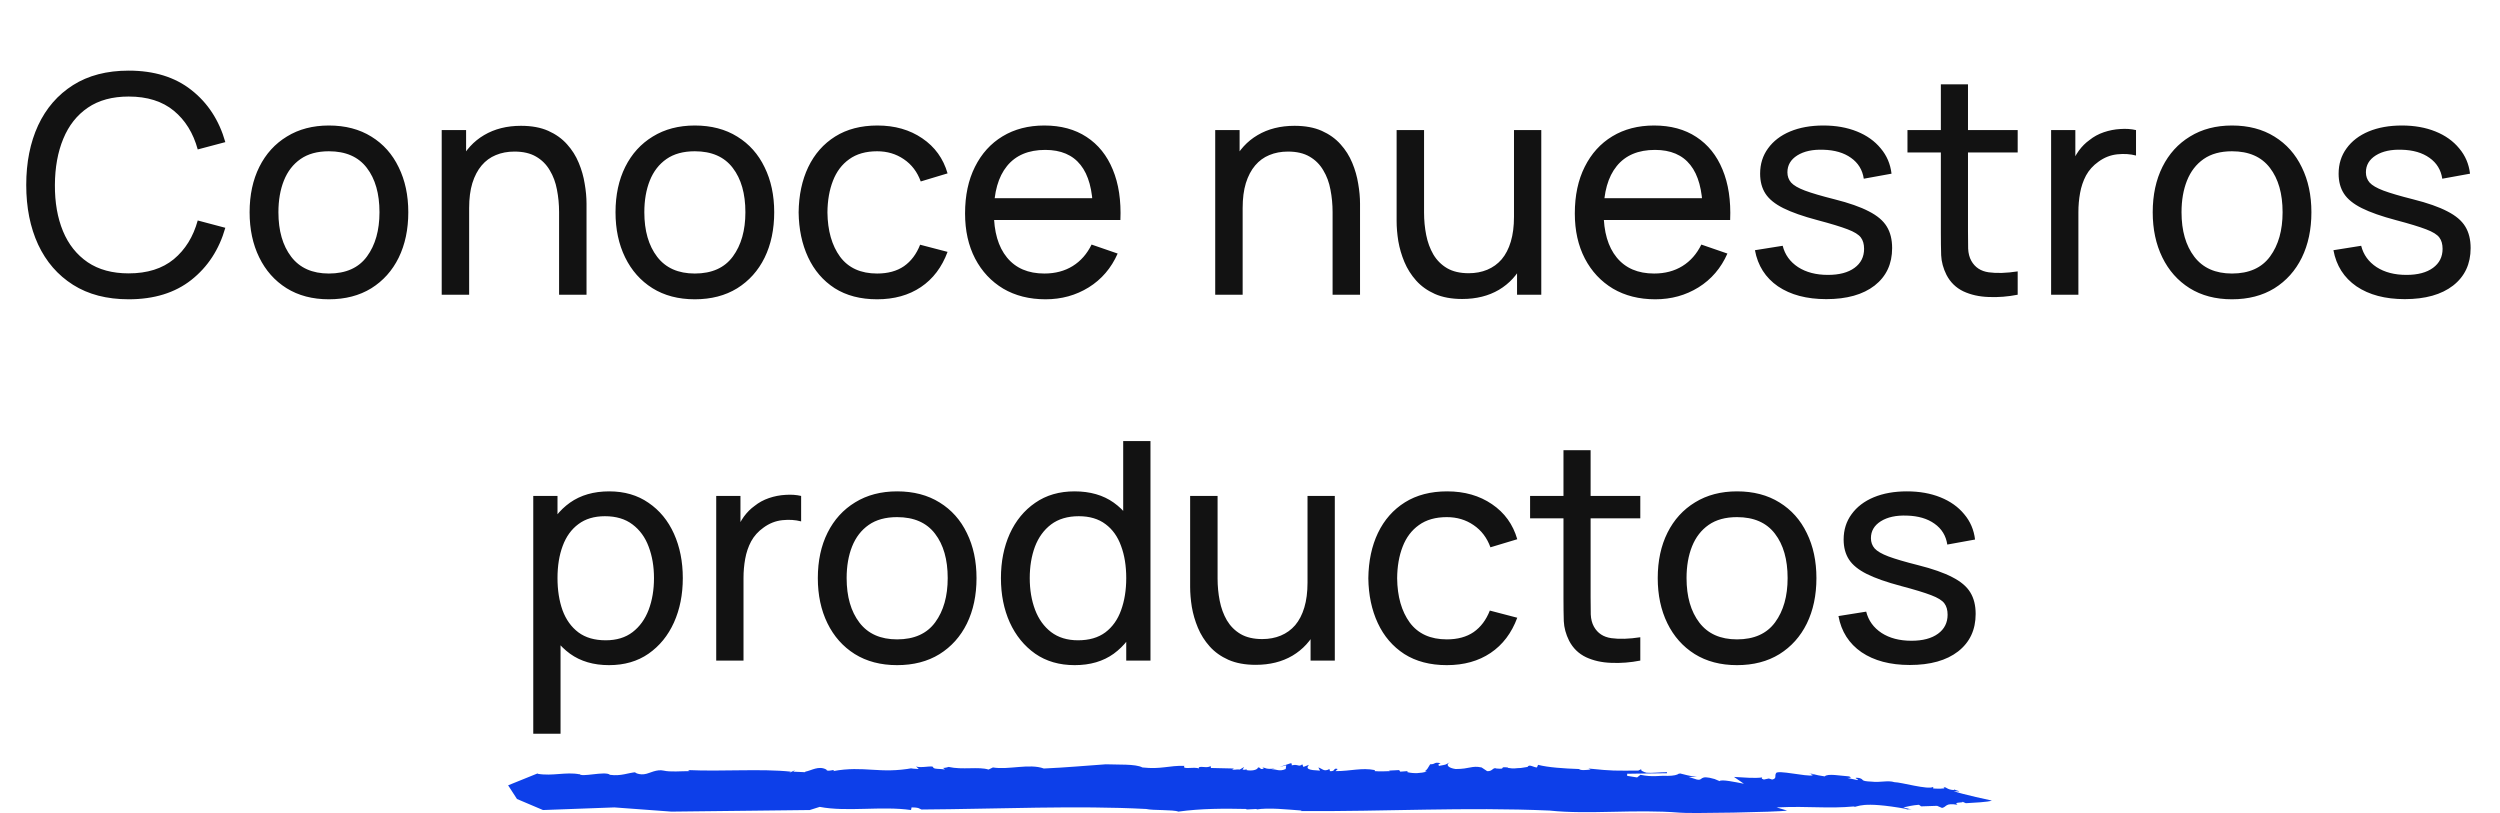
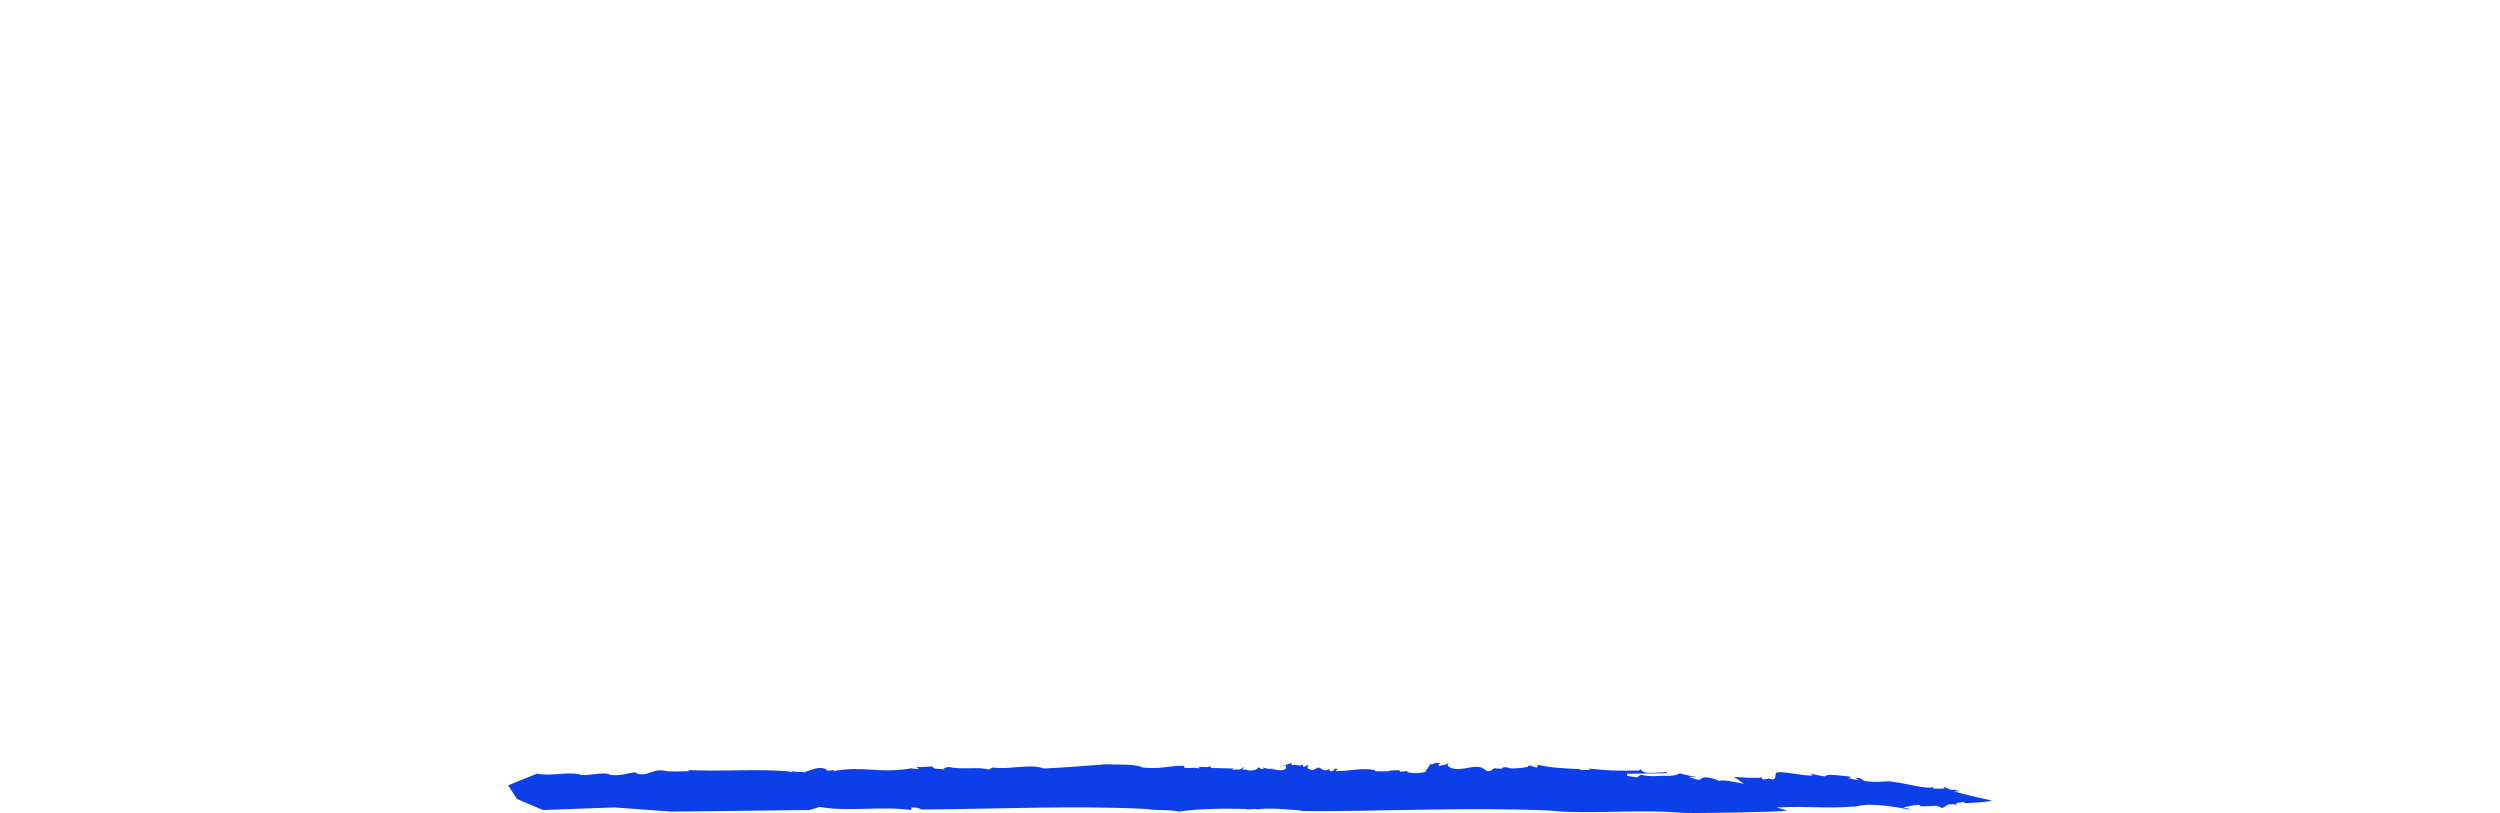
<svg xmlns="http://www.w3.org/2000/svg" width="246" height="80" viewBox="0 0 246 80" fill="none">
-   <path d="M12.662 29.45C10.512 29.45 8.687 28.975 7.187 28.025C5.687 27.075 4.542 25.755 3.752 24.065C2.972 22.375 2.582 20.42 2.582 18.2C2.582 15.98 2.972 14.025 3.752 12.335C4.542 10.645 5.687 9.325 7.187 8.375C8.687 7.425 10.512 6.95 12.662 6.95C15.162 6.95 17.217 7.585 18.827 8.855C20.447 10.125 21.562 11.835 22.172 13.985L19.457 14.705C19.017 13.095 18.232 11.825 17.102 10.895C15.972 9.965 14.492 9.5 12.662 9.5C11.052 9.5 9.712 9.865 8.642 10.595C7.572 11.325 6.767 12.345 6.227 13.655C5.687 14.955 5.412 16.47 5.402 18.2C5.392 19.92 5.657 21.435 6.197 22.745C6.737 24.045 7.547 25.065 8.627 25.805C9.707 26.535 11.052 26.9 12.662 26.9C14.492 26.9 15.972 26.435 17.102 25.505C18.232 24.565 19.017 23.295 19.457 21.695L22.172 22.415C21.562 24.555 20.447 26.265 18.827 27.545C17.217 28.815 15.162 29.45 12.662 29.45ZM32.361 29.45C30.751 29.45 29.361 29.085 28.191 28.355C27.031 27.625 26.136 26.615 25.506 25.325C24.876 24.035 24.561 22.555 24.561 20.885C24.561 19.185 24.881 17.695 25.521 16.415C26.161 15.135 27.066 14.14 28.236 13.43C29.406 12.71 30.781 12.35 32.361 12.35C33.981 12.35 35.376 12.715 36.546 13.445C37.716 14.165 38.611 15.17 39.231 16.46C39.861 17.74 40.176 19.215 40.176 20.885C40.176 22.575 39.861 24.065 39.231 25.355C38.601 26.635 37.701 27.64 36.531 28.37C35.361 29.09 33.971 29.45 32.361 29.45ZM32.361 26.915C34.041 26.915 35.291 26.355 36.111 25.235C36.931 24.115 37.341 22.665 37.341 20.885C37.341 19.055 36.926 17.6 36.096 16.52C35.266 15.43 34.021 14.885 32.361 14.885C31.231 14.885 30.301 15.14 29.571 15.65C28.841 16.16 28.296 16.865 27.936 17.765C27.576 18.665 27.396 19.705 27.396 20.885C27.396 22.705 27.816 24.165 28.656 25.265C29.496 26.365 30.731 26.915 32.361 26.915ZM55.014 29V20.885C55.014 20.115 54.944 19.375 54.804 18.665C54.674 17.955 54.439 17.32 54.099 16.76C53.769 16.19 53.319 15.74 52.749 15.41C52.189 15.08 51.479 14.915 50.619 14.915C49.949 14.915 49.339 15.03 48.789 15.26C48.249 15.48 47.784 15.82 47.394 16.28C47.004 16.74 46.699 17.32 46.479 18.02C46.269 18.71 46.164 19.525 46.164 20.465L44.409 19.925C44.409 18.355 44.689 17.01 45.249 15.89C45.819 14.76 46.614 13.895 47.634 13.295C48.664 12.685 49.874 12.38 51.264 12.38C52.314 12.38 53.209 12.545 53.949 12.875C54.689 13.205 55.304 13.645 55.794 14.195C56.284 14.735 56.669 15.345 56.949 16.025C57.229 16.695 57.424 17.38 57.534 18.08C57.654 18.77 57.714 19.425 57.714 20.045V29H55.014ZM43.464 29V12.8H45.864V17.135H46.164V29H43.464ZM68.367 29.45C66.757 29.45 65.367 29.085 64.197 28.355C63.037 27.625 62.142 26.615 61.512 25.325C60.882 24.035 60.567 22.555 60.567 20.885C60.567 19.185 60.887 17.695 61.527 16.415C62.167 15.135 63.072 14.14 64.242 13.43C65.412 12.71 66.787 12.35 68.367 12.35C69.987 12.35 71.382 12.715 72.552 13.445C73.722 14.165 74.617 15.17 75.237 16.46C75.867 17.74 76.182 19.215 76.182 20.885C76.182 22.575 75.867 24.065 75.237 25.355C74.607 26.635 73.707 27.64 72.537 28.37C71.367 29.09 69.977 29.45 68.367 29.45ZM68.367 26.915C70.047 26.915 71.297 26.355 72.117 25.235C72.937 24.115 73.347 22.665 73.347 20.885C73.347 19.055 72.932 17.6 72.102 16.52C71.272 15.43 70.027 14.885 68.367 14.885C67.237 14.885 66.307 15.14 65.577 15.65C64.847 16.16 64.302 16.865 63.942 17.765C63.582 18.665 63.402 19.705 63.402 20.885C63.402 22.705 63.822 24.165 64.662 25.265C65.502 26.365 66.737 26.915 68.367 26.915ZM86.31 29.45C84.67 29.45 83.275 29.085 82.125 28.355C80.985 27.615 80.115 26.6 79.515 25.31C78.915 24.02 78.605 22.55 78.585 20.9C78.605 19.21 78.92 17.725 79.53 16.445C80.15 15.155 81.035 14.15 82.185 13.43C83.335 12.71 84.72 12.35 86.34 12.35C88.05 12.35 89.52 12.77 90.75 13.61C91.99 14.45 92.82 15.6 93.24 17.06L90.6 17.855C90.26 16.915 89.705 16.185 88.935 15.665C88.175 15.145 87.3 14.885 86.31 14.885C85.2 14.885 84.285 15.145 83.565 15.665C82.845 16.175 82.31 16.885 81.96 17.795C81.61 18.695 81.43 19.73 81.42 20.9C81.44 22.7 81.855 24.155 82.665 25.265C83.485 26.365 84.7 26.915 86.31 26.915C87.37 26.915 88.25 26.675 88.95 26.195C89.65 25.705 90.18 25 90.54 24.08L93.24 24.785C92.68 26.295 91.805 27.45 90.615 28.25C89.425 29.05 87.99 29.45 86.31 29.45ZM102.882 29.45C101.292 29.45 99.902 29.1 98.712 28.4C97.532 27.69 96.612 26.705 95.952 25.445C95.292 24.175 94.962 22.695 94.962 21.005C94.962 19.235 95.287 17.705 95.937 16.415C96.587 15.115 97.492 14.115 98.652 13.415C99.822 12.705 101.192 12.35 102.762 12.35C104.392 12.35 105.777 12.725 106.917 13.475C108.067 14.225 108.927 15.295 109.497 16.685C110.077 18.075 110.327 19.73 110.247 21.65H107.547V20.69C107.517 18.7 107.112 17.215 106.332 16.235C105.552 15.245 104.392 14.75 102.852 14.75C101.202 14.75 99.947 15.28 99.087 16.34C98.227 17.4 97.797 18.92 97.797 20.9C97.797 22.81 98.227 24.29 99.087 25.34C99.947 26.39 101.172 26.915 102.762 26.915C103.832 26.915 104.762 26.67 105.552 26.18C106.342 25.69 106.962 24.985 107.412 24.065L109.977 24.95C109.347 26.38 108.397 27.49 107.127 28.28C105.867 29.06 104.452 29.45 102.882 29.45ZM96.897 21.65V19.505H108.867V21.65H96.897ZM131.127 29V20.885C131.127 20.115 131.057 19.375 130.917 18.665C130.787 17.955 130.552 17.32 130.212 16.76C129.882 16.19 129.432 15.74 128.862 15.41C128.302 15.08 127.592 14.915 126.732 14.915C126.062 14.915 125.452 15.03 124.902 15.26C124.362 15.48 123.897 15.82 123.507 16.28C123.117 16.74 122.812 17.32 122.592 18.02C122.382 18.71 122.277 19.525 122.277 20.465L120.522 19.925C120.522 18.355 120.802 17.01 121.362 15.89C121.932 14.76 122.727 13.895 123.747 13.295C124.777 12.685 125.987 12.38 127.377 12.38C128.427 12.38 129.322 12.545 130.062 12.875C130.802 13.205 131.417 13.645 131.907 14.195C132.397 14.735 132.782 15.345 133.062 16.025C133.342 16.695 133.537 17.38 133.647 18.08C133.767 18.77 133.827 19.425 133.827 20.045V29H131.127ZM119.577 29V12.8H121.977V17.135H122.277V29H119.577ZM143.877 29.42C142.837 29.42 141.942 29.255 141.192 28.925C140.452 28.595 139.837 28.155 139.347 27.605C138.857 27.055 138.472 26.445 138.192 25.775C137.912 25.105 137.712 24.42 137.592 23.72C137.482 23.02 137.427 22.365 137.427 21.755V12.8H140.127V20.915C140.127 21.675 140.197 22.41 140.337 23.12C140.477 23.83 140.712 24.47 141.042 25.04C141.382 25.61 141.832 26.06 142.392 26.39C142.962 26.72 143.672 26.885 144.522 26.885C145.192 26.885 145.802 26.77 146.352 26.54C146.902 26.31 147.372 25.97 147.762 25.52C148.152 25.06 148.452 24.48 148.662 23.78C148.872 23.08 148.977 22.265 148.977 21.335L150.732 21.875C150.732 23.435 150.447 24.78 149.877 25.91C149.317 27.04 148.522 27.91 147.492 28.52C146.472 29.12 145.267 29.42 143.877 29.42ZM149.277 29V24.665H148.977V12.8H151.662V29H149.277ZM162.882 29.45C161.292 29.45 159.902 29.1 158.712 28.4C157.532 27.69 156.612 26.705 155.952 25.445C155.292 24.175 154.962 22.695 154.962 21.005C154.962 19.235 155.287 17.705 155.937 16.415C156.587 15.115 157.492 14.115 158.652 13.415C159.822 12.705 161.192 12.35 162.762 12.35C164.392 12.35 165.777 12.725 166.917 13.475C168.067 14.225 168.927 15.295 169.497 16.685C170.077 18.075 170.327 19.73 170.247 21.65H167.547V20.69C167.517 18.7 167.112 17.215 166.332 16.235C165.552 15.245 164.392 14.75 162.852 14.75C161.202 14.75 159.947 15.28 159.087 16.34C158.227 17.4 157.797 18.92 157.797 20.9C157.797 22.81 158.227 24.29 159.087 25.34C159.947 26.39 161.172 26.915 162.762 26.915C163.832 26.915 164.762 26.67 165.552 26.18C166.342 25.69 166.962 24.985 167.412 24.065L169.977 24.95C169.347 26.38 168.397 27.49 167.127 28.28C165.867 29.06 164.452 29.45 162.882 29.45ZM156.897 21.65V19.505H168.867V21.65H156.897ZM179.706 29.435C177.776 29.435 176.191 29.015 174.951 28.175C173.721 27.325 172.966 26.14 172.686 24.62L175.416 24.185C175.636 25.065 176.141 25.765 176.931 26.285C177.721 26.795 178.701 27.05 179.871 27.05C180.981 27.05 181.851 26.82 182.481 26.36C183.111 25.9 183.426 25.275 183.426 24.485C183.426 24.025 183.321 23.655 183.111 23.375C182.901 23.085 182.466 22.815 181.806 22.565C181.156 22.315 180.171 22.015 178.851 21.665C177.421 21.285 176.296 20.89 175.476 20.48C174.656 20.07 174.071 19.595 173.721 19.055C173.371 18.515 173.196 17.86 173.196 17.09C173.196 16.14 173.456 15.31 173.976 14.6C174.496 13.88 175.221 13.325 176.151 12.935C177.091 12.545 178.181 12.35 179.421 12.35C180.651 12.35 181.751 12.545 182.721 12.935C183.691 13.325 184.471 13.88 185.061 14.6C185.661 15.31 186.016 16.14 186.126 17.09L183.396 17.585C183.266 16.715 182.846 16.03 182.136 15.53C181.436 15.03 180.531 14.765 179.421 14.735C178.371 14.695 177.516 14.88 176.856 15.29C176.206 15.7 175.881 16.255 175.881 16.955C175.881 17.345 176.001 17.68 176.241 17.96C176.491 18.24 176.946 18.505 177.606 18.755C178.276 19.005 179.246 19.29 180.516 19.61C181.946 19.97 183.071 20.365 183.891 20.795C184.721 21.215 185.311 21.715 185.661 22.295C186.011 22.865 186.186 23.57 186.186 24.41C186.186 25.97 185.611 27.2 184.461 28.1C183.311 28.99 181.726 29.435 179.706 29.435ZM198.54 29C197.58 29.19 196.63 29.265 195.69 29.225C194.76 29.195 193.93 29.01 193.2 28.67C192.47 28.32 191.915 27.78 191.535 27.05C191.215 26.41 191.04 25.765 191.01 25.115C190.99 24.455 190.98 23.71 190.98 22.88V8.3H193.65V22.76C193.65 23.42 193.655 23.985 193.665 24.455C193.685 24.925 193.79 25.33 193.98 25.67C194.34 26.31 194.91 26.685 195.69 26.795C196.48 26.905 197.43 26.875 198.54 26.705V29ZM187.695 15.005V12.8H198.54V15.005H187.695ZM201.829 29V12.8H204.214V16.715L203.824 16.205C204.014 15.705 204.259 15.245 204.559 14.825C204.869 14.405 205.214 14.06 205.594 13.79C206.014 13.45 206.489 13.19 207.019 13.01C207.549 12.83 208.089 12.725 208.639 12.695C209.189 12.655 209.704 12.69 210.184 12.8V15.305C209.624 15.155 209.009 15.115 208.339 15.185C207.669 15.255 207.049 15.5 206.479 15.92C205.959 16.29 205.554 16.74 205.264 17.27C204.984 17.8 204.789 18.375 204.679 18.995C204.569 19.605 204.514 20.23 204.514 20.87V29H201.829ZM219.627 29.45C218.017 29.45 216.627 29.085 215.457 28.355C214.297 27.625 213.402 26.615 212.772 25.325C212.142 24.035 211.827 22.555 211.827 20.885C211.827 19.185 212.147 17.695 212.787 16.415C213.427 15.135 214.332 14.14 215.502 13.43C216.672 12.71 218.047 12.35 219.627 12.35C221.247 12.35 222.642 12.715 223.812 13.445C224.982 14.165 225.877 15.17 226.497 16.46C227.127 17.74 227.442 19.215 227.442 20.885C227.442 22.575 227.127 24.065 226.497 25.355C225.867 26.635 224.967 27.64 223.797 28.37C222.627 29.09 221.237 29.45 219.627 29.45ZM219.627 26.915C221.307 26.915 222.557 26.355 223.377 25.235C224.197 24.115 224.607 22.665 224.607 20.885C224.607 19.055 224.192 17.6 223.362 16.52C222.532 15.43 221.287 14.885 219.627 14.885C218.497 14.885 217.567 15.14 216.837 15.65C216.107 16.16 215.562 16.865 215.202 17.765C214.842 18.665 214.662 19.705 214.662 20.885C214.662 22.705 215.082 24.165 215.922 25.265C216.762 26.365 217.997 26.915 219.627 26.915ZM236.63 29.435C234.7 29.435 233.115 29.015 231.875 28.175C230.645 27.325 229.89 26.14 229.61 24.62L232.34 24.185C232.56 25.065 233.065 25.765 233.855 26.285C234.645 26.795 235.625 27.05 236.795 27.05C237.905 27.05 238.775 26.82 239.405 26.36C240.035 25.9 240.35 25.275 240.35 24.485C240.35 24.025 240.245 23.655 240.035 23.375C239.825 23.085 239.39 22.815 238.73 22.565C238.08 22.315 237.095 22.015 235.775 21.665C234.345 21.285 233.22 20.89 232.4 20.48C231.58 20.07 230.995 19.595 230.645 19.055C230.295 18.515 230.12 17.86 230.12 17.09C230.12 16.14 230.38 15.31 230.9 14.6C231.42 13.88 232.145 13.325 233.075 12.935C234.015 12.545 235.105 12.35 236.345 12.35C237.575 12.35 238.675 12.545 239.645 12.935C240.615 13.325 241.395 13.88 241.985 14.6C242.585 15.31 242.94 16.14 243.05 17.09L240.32 17.585C240.19 16.715 239.77 16.03 239.06 15.53C238.36 15.03 237.455 14.765 236.345 14.735C235.295 14.695 234.44 14.88 233.78 15.29C233.13 15.7 232.805 16.255 232.805 16.955C232.805 17.345 232.925 17.68 233.165 17.96C233.415 18.24 233.87 18.505 234.53 18.755C235.2 19.005 236.17 19.29 237.44 19.61C238.87 19.97 239.995 20.365 240.815 20.795C241.645 21.215 242.235 21.715 242.585 22.295C242.935 22.865 243.11 23.57 243.11 24.41C243.11 25.97 242.535 27.2 241.385 28.1C240.235 28.99 238.65 29.435 236.63 29.435ZM59.928 65.45C58.408 65.45 57.128 65.075 56.088 64.325C55.048 63.565 54.258 62.54 53.718 61.25C53.188 59.95 52.923 58.495 52.923 56.885C52.923 55.255 53.188 53.795 53.718 52.505C54.258 51.215 55.048 50.2 56.088 49.46C57.138 48.72 58.423 48.35 59.943 48.35C61.443 48.35 62.733 48.725 63.813 49.475C64.903 50.215 65.738 51.23 66.318 52.52C66.898 53.81 67.188 55.265 67.188 56.885C67.188 58.505 66.898 59.96 66.318 61.25C65.738 62.54 64.903 63.565 63.813 64.325C62.733 65.075 61.438 65.45 59.928 65.45ZM52.473 72.2V48.8H54.858V60.725H55.158V72.2H52.473ZM59.598 63.005C60.668 63.005 61.553 62.735 62.253 62.195C62.953 61.655 63.478 60.925 63.828 60.005C64.178 59.075 64.353 58.035 64.353 56.885C64.353 55.745 64.178 54.715 63.828 53.795C63.488 52.875 62.958 52.145 62.238 51.605C61.528 51.065 60.623 50.795 59.523 50.795C58.473 50.795 57.603 51.055 56.913 51.575C56.223 52.085 55.708 52.8 55.368 53.72C55.028 54.63 54.858 55.685 54.858 56.885C54.858 58.065 55.023 59.12 55.353 60.05C55.693 60.97 56.213 61.695 56.913 62.225C57.613 62.745 58.508 63.005 59.598 63.005ZM70.476 65V48.8H72.861V52.715L72.471 52.205C72.661 51.705 72.906 51.245 73.206 50.825C73.516 50.405 73.861 50.06 74.241 49.79C74.661 49.45 75.136 49.19 75.666 49.01C76.196 48.83 76.736 48.725 77.286 48.695C77.836 48.655 78.351 48.69 78.831 48.8V51.305C78.271 51.155 77.656 51.115 76.986 51.185C76.316 51.255 75.696 51.5 75.126 51.92C74.606 52.29 74.201 52.74 73.911 53.27C73.631 53.8 73.436 54.375 73.326 54.995C73.216 55.605 73.161 56.23 73.161 56.87V65H70.476ZM88.274 65.45C86.664 65.45 85.274 65.085 84.104 64.355C82.944 63.625 82.049 62.615 81.419 61.325C80.789 60.035 80.474 58.555 80.474 56.885C80.474 55.185 80.794 53.695 81.434 52.415C82.074 51.135 82.979 50.14 84.149 49.43C85.319 48.71 86.694 48.35 88.274 48.35C89.894 48.35 91.289 48.715 92.459 49.445C93.629 50.165 94.524 51.17 95.144 52.46C95.774 53.74 96.089 55.215 96.089 56.885C96.089 58.575 95.774 60.065 95.144 61.355C94.514 62.635 93.614 63.64 92.444 64.37C91.274 65.09 89.884 65.45 88.274 65.45ZM88.274 62.915C89.954 62.915 91.204 62.355 92.024 61.235C92.844 60.115 93.254 58.665 93.254 56.885C93.254 55.055 92.839 53.6 92.009 52.52C91.179 51.43 89.934 50.885 88.274 50.885C87.144 50.885 86.214 51.14 85.484 51.65C84.754 52.16 84.209 52.865 83.849 53.765C83.489 54.665 83.309 55.705 83.309 56.885C83.309 58.705 83.729 60.165 84.569 61.265C85.409 62.365 86.644 62.915 88.274 62.915ZM105.752 65.45C104.242 65.45 102.947 65.075 101.867 64.325C100.787 63.565 99.952 62.54 99.362 61.25C98.782 59.96 98.492 58.505 98.492 56.885C98.492 55.265 98.782 53.81 99.362 52.52C99.952 51.23 100.787 50.215 101.867 49.475C102.947 48.725 104.237 48.35 105.737 48.35C107.267 48.35 108.552 48.72 109.592 49.46C110.632 50.2 111.417 51.215 111.947 52.505C112.487 53.795 112.757 55.255 112.757 56.885C112.757 58.495 112.487 59.95 111.947 61.25C111.417 62.54 110.632 63.565 109.592 64.325C108.552 65.075 107.272 65.45 105.752 65.45ZM106.082 63.005C107.172 63.005 108.067 62.745 108.767 62.225C109.467 61.695 109.982 60.97 110.312 60.05C110.652 59.12 110.822 58.065 110.822 56.885C110.822 55.685 110.652 54.63 110.312 53.72C109.982 52.8 109.472 52.085 108.782 51.575C108.092 51.055 107.217 50.795 106.157 50.795C105.057 50.795 104.147 51.065 103.427 51.605C102.717 52.145 102.187 52.875 101.837 53.795C101.497 54.715 101.327 55.745 101.327 56.885C101.327 58.035 101.502 59.075 101.852 60.005C102.202 60.925 102.727 61.655 103.427 62.195C104.137 62.735 105.022 63.005 106.082 63.005ZM110.822 65V53.075H110.522V43.4H113.207V65H110.822ZM123.56 65.42C122.52 65.42 121.625 65.255 120.875 64.925C120.135 64.595 119.52 64.155 119.03 63.605C118.54 63.055 118.155 62.445 117.875 61.775C117.595 61.105 117.395 60.42 117.275 59.72C117.165 59.02 117.11 58.365 117.11 57.755V48.8H119.81V56.915C119.81 57.675 119.88 58.41 120.02 59.12C120.16 59.83 120.395 60.47 120.725 61.04C121.065 61.61 121.515 62.06 122.075 62.39C122.645 62.72 123.355 62.885 124.205 62.885C124.875 62.885 125.485 62.77 126.035 62.54C126.585 62.31 127.055 61.97 127.445 61.52C127.835 61.06 128.135 60.48 128.345 59.78C128.555 59.08 128.66 58.265 128.66 57.335L130.415 57.875C130.415 59.435 130.13 60.78 129.56 61.91C129 63.04 128.205 63.91 127.175 64.52C126.155 65.12 124.95 65.42 123.56 65.42ZM128.96 65V60.665H128.66V48.8H131.345V65H128.96ZM142.369 65.45C140.729 65.45 139.334 65.085 138.184 64.355C137.044 63.615 136.174 62.6 135.574 61.31C134.974 60.02 134.664 58.55 134.644 56.9C134.664 55.21 134.979 53.725 135.589 52.445C136.209 51.155 137.094 50.15 138.244 49.43C139.394 48.71 140.779 48.35 142.399 48.35C144.109 48.35 145.579 48.77 146.809 49.61C148.049 50.45 148.879 51.6 149.299 53.06L146.659 53.855C146.319 52.915 145.764 52.185 144.994 51.665C144.234 51.145 143.359 50.885 142.369 50.885C141.259 50.885 140.344 51.145 139.624 51.665C138.904 52.175 138.369 52.885 138.019 53.795C137.669 54.695 137.489 55.73 137.479 56.9C137.499 58.7 137.914 60.155 138.724 61.265C139.544 62.365 140.759 62.915 142.369 62.915C143.429 62.915 144.309 62.675 145.009 62.195C145.709 61.705 146.239 61 146.599 60.08L149.299 60.785C148.739 62.295 147.864 63.45 146.674 64.25C145.484 65.05 144.049 65.45 142.369 65.45ZM161.406 65C160.446 65.19 159.496 65.265 158.556 65.225C157.626 65.195 156.796 65.01 156.066 64.67C155.336 64.32 154.781 63.78 154.401 63.05C154.081 62.41 153.906 61.765 153.876 61.115C153.856 60.455 153.846 59.71 153.846 58.88V44.3H156.516V58.76C156.516 59.42 156.521 59.985 156.531 60.455C156.551 60.925 156.656 61.33 156.846 61.67C157.206 62.31 157.776 62.685 158.556 62.795C159.346 62.905 160.296 62.875 161.406 62.705V65ZM150.561 51.005V48.8H161.406V51.005H150.561ZM170.921 65.45C169.311 65.45 167.921 65.085 166.751 64.355C165.591 63.625 164.696 62.615 164.066 61.325C163.436 60.035 163.121 58.555 163.121 56.885C163.121 55.185 163.441 53.695 164.081 52.415C164.721 51.135 165.626 50.14 166.796 49.43C167.966 48.71 169.341 48.35 170.921 48.35C172.541 48.35 173.936 48.715 175.106 49.445C176.276 50.165 177.171 51.17 177.791 52.46C178.421 53.74 178.736 55.215 178.736 56.885C178.736 58.575 178.421 60.065 177.791 61.355C177.161 62.635 176.261 63.64 175.091 64.37C173.921 65.09 172.531 65.45 170.921 65.45ZM170.921 62.915C172.601 62.915 173.851 62.355 174.671 61.235C175.491 60.115 175.901 58.665 175.901 56.885C175.901 55.055 175.486 53.6 174.656 52.52C173.826 51.43 172.581 50.885 170.921 50.885C169.791 50.885 168.861 51.14 168.131 51.65C167.401 52.16 166.856 52.865 166.496 53.765C166.136 54.665 165.956 55.705 165.956 56.885C165.956 58.705 166.376 60.165 167.216 61.265C168.056 62.365 169.291 62.915 170.921 62.915ZM187.924 65.435C185.994 65.435 184.409 65.015 183.169 64.175C181.939 63.325 181.184 62.14 180.904 60.62L183.634 60.185C183.854 61.065 184.359 61.765 185.149 62.285C185.939 62.795 186.919 63.05 188.089 63.05C189.199 63.05 190.069 62.82 190.699 62.36C191.329 61.9 191.644 61.275 191.644 60.485C191.644 60.025 191.539 59.655 191.329 59.375C191.119 59.085 190.684 58.815 190.024 58.565C189.374 58.315 188.389 58.015 187.069 57.665C185.639 57.285 184.514 56.89 183.694 56.48C182.874 56.07 182.289 55.595 181.939 55.055C181.589 54.515 181.414 53.86 181.414 53.09C181.414 52.14 181.674 51.31 182.194 50.6C182.714 49.88 183.439 49.325 184.369 48.935C185.309 48.545 186.399 48.35 187.639 48.35C188.869 48.35 189.969 48.545 190.939 48.935C191.909 49.325 192.689 49.88 193.279 50.6C193.879 51.31 194.234 52.14 194.344 53.09L191.614 53.585C191.484 52.715 191.064 52.03 190.354 51.53C189.654 51.03 188.749 50.765 187.639 50.735C186.589 50.695 185.734 50.88 185.074 51.29C184.424 51.7 184.099 52.255 184.099 52.955C184.099 53.345 184.219 53.68 184.459 53.96C184.709 54.24 185.164 54.505 185.824 54.755C186.494 55.005 187.464 55.29 188.734 55.61C190.164 55.97 191.289 56.365 192.109 56.795C192.939 57.215 193.529 57.715 193.879 58.295C194.229 58.865 194.404 59.57 194.404 60.41C194.404 61.97 193.829 63.2 192.679 64.1C191.529 64.99 189.944 65.435 187.924 65.435Z" fill="#121212" />
-   <path d="M175.851 79.76L174.816 79.449C178.138 79.294 179.717 79.604 182.549 79.346L182.386 79.397C182.821 79.449 183.039 78.777 187.614 79.604V79.656C187.777 79.656 187.777 79.604 188.104 79.656L187.287 79.449C187.777 79.346 188.158 79.242 188.812 79.191C188.921 79.242 188.975 79.294 189.029 79.346L190.609 79.294L191.099 79.501C191.589 79.397 191.371 78.984 192.624 79.191C192.134 78.88 193.277 79.035 193.114 78.88C193.168 78.932 193.332 78.984 193.441 79.035C194.203 78.984 195.619 78.932 196 78.777C196 78.777 193.059 78.156 192.242 77.845C193.332 77.949 192.515 77.794 192.297 77.69L192.242 77.742C191.589 77.69 191.589 77.483 191.262 77.431V77.483H191.317C191.371 77.535 191.317 77.535 191.317 77.535C191.317 77.587 191.317 77.587 191.099 77.587H191.153C190.881 77.638 190.445 77.587 190.228 77.587V77.431C189.737 77.742 187.069 76.966 186.416 76.966C185.762 76.759 185 77.018 184.183 76.914C182.93 76.862 183.529 76.707 182.93 76.552C182.113 76.449 183.094 76.759 182.767 76.759L181.787 76.552C182.331 76.552 182.059 76.449 181.95 76.397C181.133 76.345 179.826 76.086 179.554 76.397C178.465 76.242 178.465 76.138 177.975 76.086C178.138 76.138 178.465 76.19 178.465 76.242C178.029 76.086 178.247 76.293 178.41 76.293C177.757 76.449 174.871 75.724 174.762 76.086C174.598 76.345 174.871 76.604 174.38 76.707L174.054 76.604L173.564 76.707C173.237 76.604 173.4 76.552 173.4 76.5C172.638 76.604 171.549 76.5 170.623 76.449L171.603 77.121C170.786 76.966 169.37 76.656 169.207 76.862L168.717 76.656C167.138 76.19 167.628 76.862 166.974 76.707L166.157 76.449H166.974C166.157 76.345 165.885 76.242 165.232 76.086C165.286 76.086 165.286 76.086 165.286 76.138H165.177C165.068 76.242 164.687 76.345 164.088 76.345C163.271 76.293 162.672 76.5 161.42 76.242L161.093 76.5L160.113 76.345V76.138C161.038 76.138 162.781 76.086 164.034 76.086V75.983C163.326 75.983 162.509 76.086 162.019 76.035C161.801 75.983 161.202 75.776 161.637 75.621L161.202 75.828C158.806 75.828 158.806 75.879 156.301 75.621L156.518 75.724C156.028 75.776 155.538 75.828 155.375 75.672C153.905 75.621 152.325 75.517 151.345 75.259L151.236 75.517C150.909 75.517 150.474 75.155 150.31 75.466L149.657 75.569C149.221 75.569 148.949 75.672 148.459 75.569C148.404 75.569 148.404 75.569 148.35 75.517C147.37 75.414 148.35 75.724 147.261 75.621C146.88 75.466 146.88 75.931 146.335 75.879L145.79 75.517C144.81 75.31 144.647 75.672 143.231 75.672C142.523 75.569 142.196 75.259 142.686 75C142.087 75.31 142.414 75.207 141.597 75.362C141.488 75.207 141.543 75.207 141.761 75.103C141.053 74.948 141.325 75.207 140.726 75.207C140.562 75.466 140.399 75.828 140.181 75.879L140.399 75.931C139.8 76.086 139.147 76.138 138.493 75.983V75.879L137.785 75.931L137.676 75.776L136.642 75.828L136.805 75.879C136.587 75.879 135.77 75.931 135.28 75.879V75.776C133.973 75.517 132.938 75.879 131.414 75.879L131.631 75.672C131.141 75.517 131.468 75.931 130.869 75.879L130.815 75.672C130.27 75.983 130.107 75.621 129.725 75.517L129.889 75.828L129.181 75.776C128.418 75.672 128.691 75.414 128.8 75.259L128.255 75.466L128.146 75.207C127.765 75.517 127.765 75.155 127.112 75.31C127.057 75.207 127.22 75.155 127.003 75.103L125.913 75.466L126.567 75.31L126.512 75.672C125.805 75.983 125.587 75.621 125.097 75.724L125.423 75.621C124.606 75.724 124.552 75.569 124.116 75.466C124.28 75.517 124.498 75.621 124.171 75.672C123.953 75.672 124.062 75.517 123.79 75.517C123.735 75.776 123.136 75.879 122.646 75.776C122.646 75.724 122.646 75.724 122.7 75.672C122.592 75.724 122.483 75.776 122.265 75.724L122.428 75.466L121.993 75.724C121.666 75.672 121.23 75.828 121.285 75.672L121.448 75.621L119.161 75.569L119.106 75.362C118.888 75.672 117.854 75.259 117.963 75.621C117.527 75.414 116.275 75.776 116.547 75.362C115.022 75.31 114.26 75.724 112.408 75.517C111.755 75.155 109.957 75.259 108.814 75.207C106.527 75.362 105.056 75.517 102.715 75.621C101.299 75.103 99.229 75.776 97.705 75.517L97.269 75.724C96.289 75.414 94.709 75.776 93.348 75.466C93.021 75.569 92.803 75.569 92.749 75.569C92.803 75.569 92.912 75.621 92.967 75.724C92.586 75.621 91.769 75.724 91.823 75.466V75.517C91.878 75.259 90.625 75.621 90.135 75.414L90.407 75.672L89.645 75.621L89.863 75.569C86.541 76.19 85.07 75.31 81.966 75.879C82.402 75.569 81.367 76.035 81.313 75.724C80.55 75.31 79.843 75.828 79.244 75.931C79.244 75.931 79.244 75.983 79.189 75.983L78.046 75.931C78.699 75.517 77.229 76.293 77.828 75.931C74.887 75.621 71.075 75.931 67.699 75.776L67.862 75.879C66.991 75.879 65.956 75.983 65.302 75.828C64.649 75.672 63.887 76.086 63.614 76.138C62.906 76.345 62.253 75.931 62.58 75.983C61.817 76.035 61.109 76.397 60.02 76.242C59.584 75.828 57.079 76.552 57.025 76.138V76.19C55.664 75.931 54.357 76.397 52.886 76.138L52.941 76.086L50 77.276L50.871 78.621L53.431 79.708L60.456 79.449L66.065 79.863L79.679 79.708L80.659 79.397C83.328 79.915 86.759 79.294 89.645 79.708L89.699 79.449C90.516 79.449 90.462 79.604 90.68 79.656C98.249 79.604 105.982 79.242 112.789 79.604C113.443 79.76 115.458 79.656 115.948 79.863C118.181 79.553 120.468 79.553 122.7 79.604L122.592 79.656L123.626 79.604C123.681 79.604 123.681 79.656 123.626 79.656C124.824 79.449 126.676 79.656 128.092 79.76L127.983 79.811C136.369 79.863 144.157 79.397 152.489 79.76C156.355 80.173 160.875 79.604 165.286 79.966C166.048 80.07 175.034 79.915 175.851 79.76Z" fill="#0D3FE9" />
+   <path d="M175.851 79.76L174.816 79.449C178.138 79.294 179.717 79.604 182.549 79.346L182.386 79.397C182.821 79.449 183.039 78.777 187.614 79.604V79.656C187.777 79.656 187.777 79.604 188.104 79.656L187.287 79.449C187.777 79.346 188.158 79.242 188.812 79.191C188.921 79.242 188.975 79.294 189.029 79.346L190.609 79.294L191.099 79.501C191.589 79.397 191.371 78.984 192.624 79.191C192.134 78.88 193.277 79.035 193.114 78.88C193.168 78.932 193.332 78.984 193.441 79.035C194.203 78.984 195.619 78.932 196 78.777C196 78.777 193.059 78.156 192.242 77.845C193.332 77.949 192.515 77.794 192.297 77.69L192.242 77.742C191.589 77.69 191.589 77.483 191.262 77.431V77.483H191.317C191.371 77.535 191.317 77.535 191.317 77.535C191.317 77.587 191.317 77.587 191.099 77.587H191.153C190.881 77.638 190.445 77.587 190.228 77.587V77.431C189.737 77.742 187.069 76.966 186.416 76.966C185.762 76.759 185 77.018 184.183 76.914C182.93 76.862 183.529 76.707 182.93 76.552C182.113 76.449 183.094 76.759 182.767 76.759L181.787 76.552C182.331 76.552 182.059 76.449 181.95 76.397C181.133 76.345 179.826 76.086 179.554 76.397C178.465 76.242 178.465 76.138 177.975 76.086C178.138 76.138 178.465 76.19 178.465 76.242C178.029 76.086 178.247 76.293 178.41 76.293C177.757 76.449 174.871 75.724 174.762 76.086C174.598 76.345 174.871 76.604 174.38 76.707L174.054 76.604L173.564 76.707C173.237 76.604 173.4 76.552 173.4 76.5C172.638 76.604 171.549 76.5 170.623 76.449L171.603 77.121C170.786 76.966 169.37 76.656 169.207 76.862L168.717 76.656C167.138 76.19 167.628 76.862 166.974 76.707L166.157 76.449H166.974C166.157 76.345 165.885 76.242 165.232 76.086C165.286 76.086 165.286 76.086 165.286 76.138H165.177C165.068 76.242 164.687 76.345 164.088 76.345C163.271 76.293 162.672 76.5 161.42 76.242L161.093 76.5L160.113 76.345V76.138C161.038 76.138 162.781 76.086 164.034 76.086V75.983C163.326 75.983 162.509 76.086 162.019 76.035C161.801 75.983 161.202 75.776 161.637 75.621L161.202 75.828C158.806 75.828 158.806 75.879 156.301 75.621L156.518 75.724C156.028 75.776 155.538 75.828 155.375 75.672C153.905 75.621 152.325 75.517 151.345 75.259L151.236 75.517C150.909 75.517 150.474 75.155 150.31 75.466L149.657 75.569C149.221 75.569 148.949 75.672 148.459 75.569C148.404 75.569 148.404 75.569 148.35 75.517C147.37 75.414 148.35 75.724 147.261 75.621C146.88 75.466 146.88 75.931 146.335 75.879L145.79 75.517C144.81 75.31 144.647 75.672 143.231 75.672C142.523 75.569 142.196 75.259 142.686 75C142.087 75.31 142.414 75.207 141.597 75.362C141.488 75.207 141.543 75.207 141.761 75.103C141.053 74.948 141.325 75.207 140.726 75.207C140.562 75.466 140.399 75.828 140.181 75.879L140.399 75.931C139.8 76.086 139.147 76.138 138.493 75.983V75.879L137.785 75.931L137.676 75.776L136.642 75.828L136.805 75.879C136.587 75.879 135.77 75.931 135.28 75.879V75.776C133.973 75.517 132.938 75.879 131.414 75.879L131.631 75.672C131.141 75.517 131.468 75.931 130.869 75.879L130.815 75.672C130.27 75.983 130.107 75.621 129.725 75.517L129.181 75.776C128.418 75.672 128.691 75.414 128.8 75.259L128.255 75.466L128.146 75.207C127.765 75.517 127.765 75.155 127.112 75.31C127.057 75.207 127.22 75.155 127.003 75.103L125.913 75.466L126.567 75.31L126.512 75.672C125.805 75.983 125.587 75.621 125.097 75.724L125.423 75.621C124.606 75.724 124.552 75.569 124.116 75.466C124.28 75.517 124.498 75.621 124.171 75.672C123.953 75.672 124.062 75.517 123.79 75.517C123.735 75.776 123.136 75.879 122.646 75.776C122.646 75.724 122.646 75.724 122.7 75.672C122.592 75.724 122.483 75.776 122.265 75.724L122.428 75.466L121.993 75.724C121.666 75.672 121.23 75.828 121.285 75.672L121.448 75.621L119.161 75.569L119.106 75.362C118.888 75.672 117.854 75.259 117.963 75.621C117.527 75.414 116.275 75.776 116.547 75.362C115.022 75.31 114.26 75.724 112.408 75.517C111.755 75.155 109.957 75.259 108.814 75.207C106.527 75.362 105.056 75.517 102.715 75.621C101.299 75.103 99.229 75.776 97.705 75.517L97.269 75.724C96.289 75.414 94.709 75.776 93.348 75.466C93.021 75.569 92.803 75.569 92.749 75.569C92.803 75.569 92.912 75.621 92.967 75.724C92.586 75.621 91.769 75.724 91.823 75.466V75.517C91.878 75.259 90.625 75.621 90.135 75.414L90.407 75.672L89.645 75.621L89.863 75.569C86.541 76.19 85.07 75.31 81.966 75.879C82.402 75.569 81.367 76.035 81.313 75.724C80.55 75.31 79.843 75.828 79.244 75.931C79.244 75.931 79.244 75.983 79.189 75.983L78.046 75.931C78.699 75.517 77.229 76.293 77.828 75.931C74.887 75.621 71.075 75.931 67.699 75.776L67.862 75.879C66.991 75.879 65.956 75.983 65.302 75.828C64.649 75.672 63.887 76.086 63.614 76.138C62.906 76.345 62.253 75.931 62.58 75.983C61.817 76.035 61.109 76.397 60.02 76.242C59.584 75.828 57.079 76.552 57.025 76.138V76.19C55.664 75.931 54.357 76.397 52.886 76.138L52.941 76.086L50 77.276L50.871 78.621L53.431 79.708L60.456 79.449L66.065 79.863L79.679 79.708L80.659 79.397C83.328 79.915 86.759 79.294 89.645 79.708L89.699 79.449C90.516 79.449 90.462 79.604 90.68 79.656C98.249 79.604 105.982 79.242 112.789 79.604C113.443 79.76 115.458 79.656 115.948 79.863C118.181 79.553 120.468 79.553 122.7 79.604L122.592 79.656L123.626 79.604C123.681 79.604 123.681 79.656 123.626 79.656C124.824 79.449 126.676 79.656 128.092 79.76L127.983 79.811C136.369 79.863 144.157 79.397 152.489 79.76C156.355 80.173 160.875 79.604 165.286 79.966C166.048 80.07 175.034 79.915 175.851 79.76Z" fill="#0D3FE9" />
</svg>